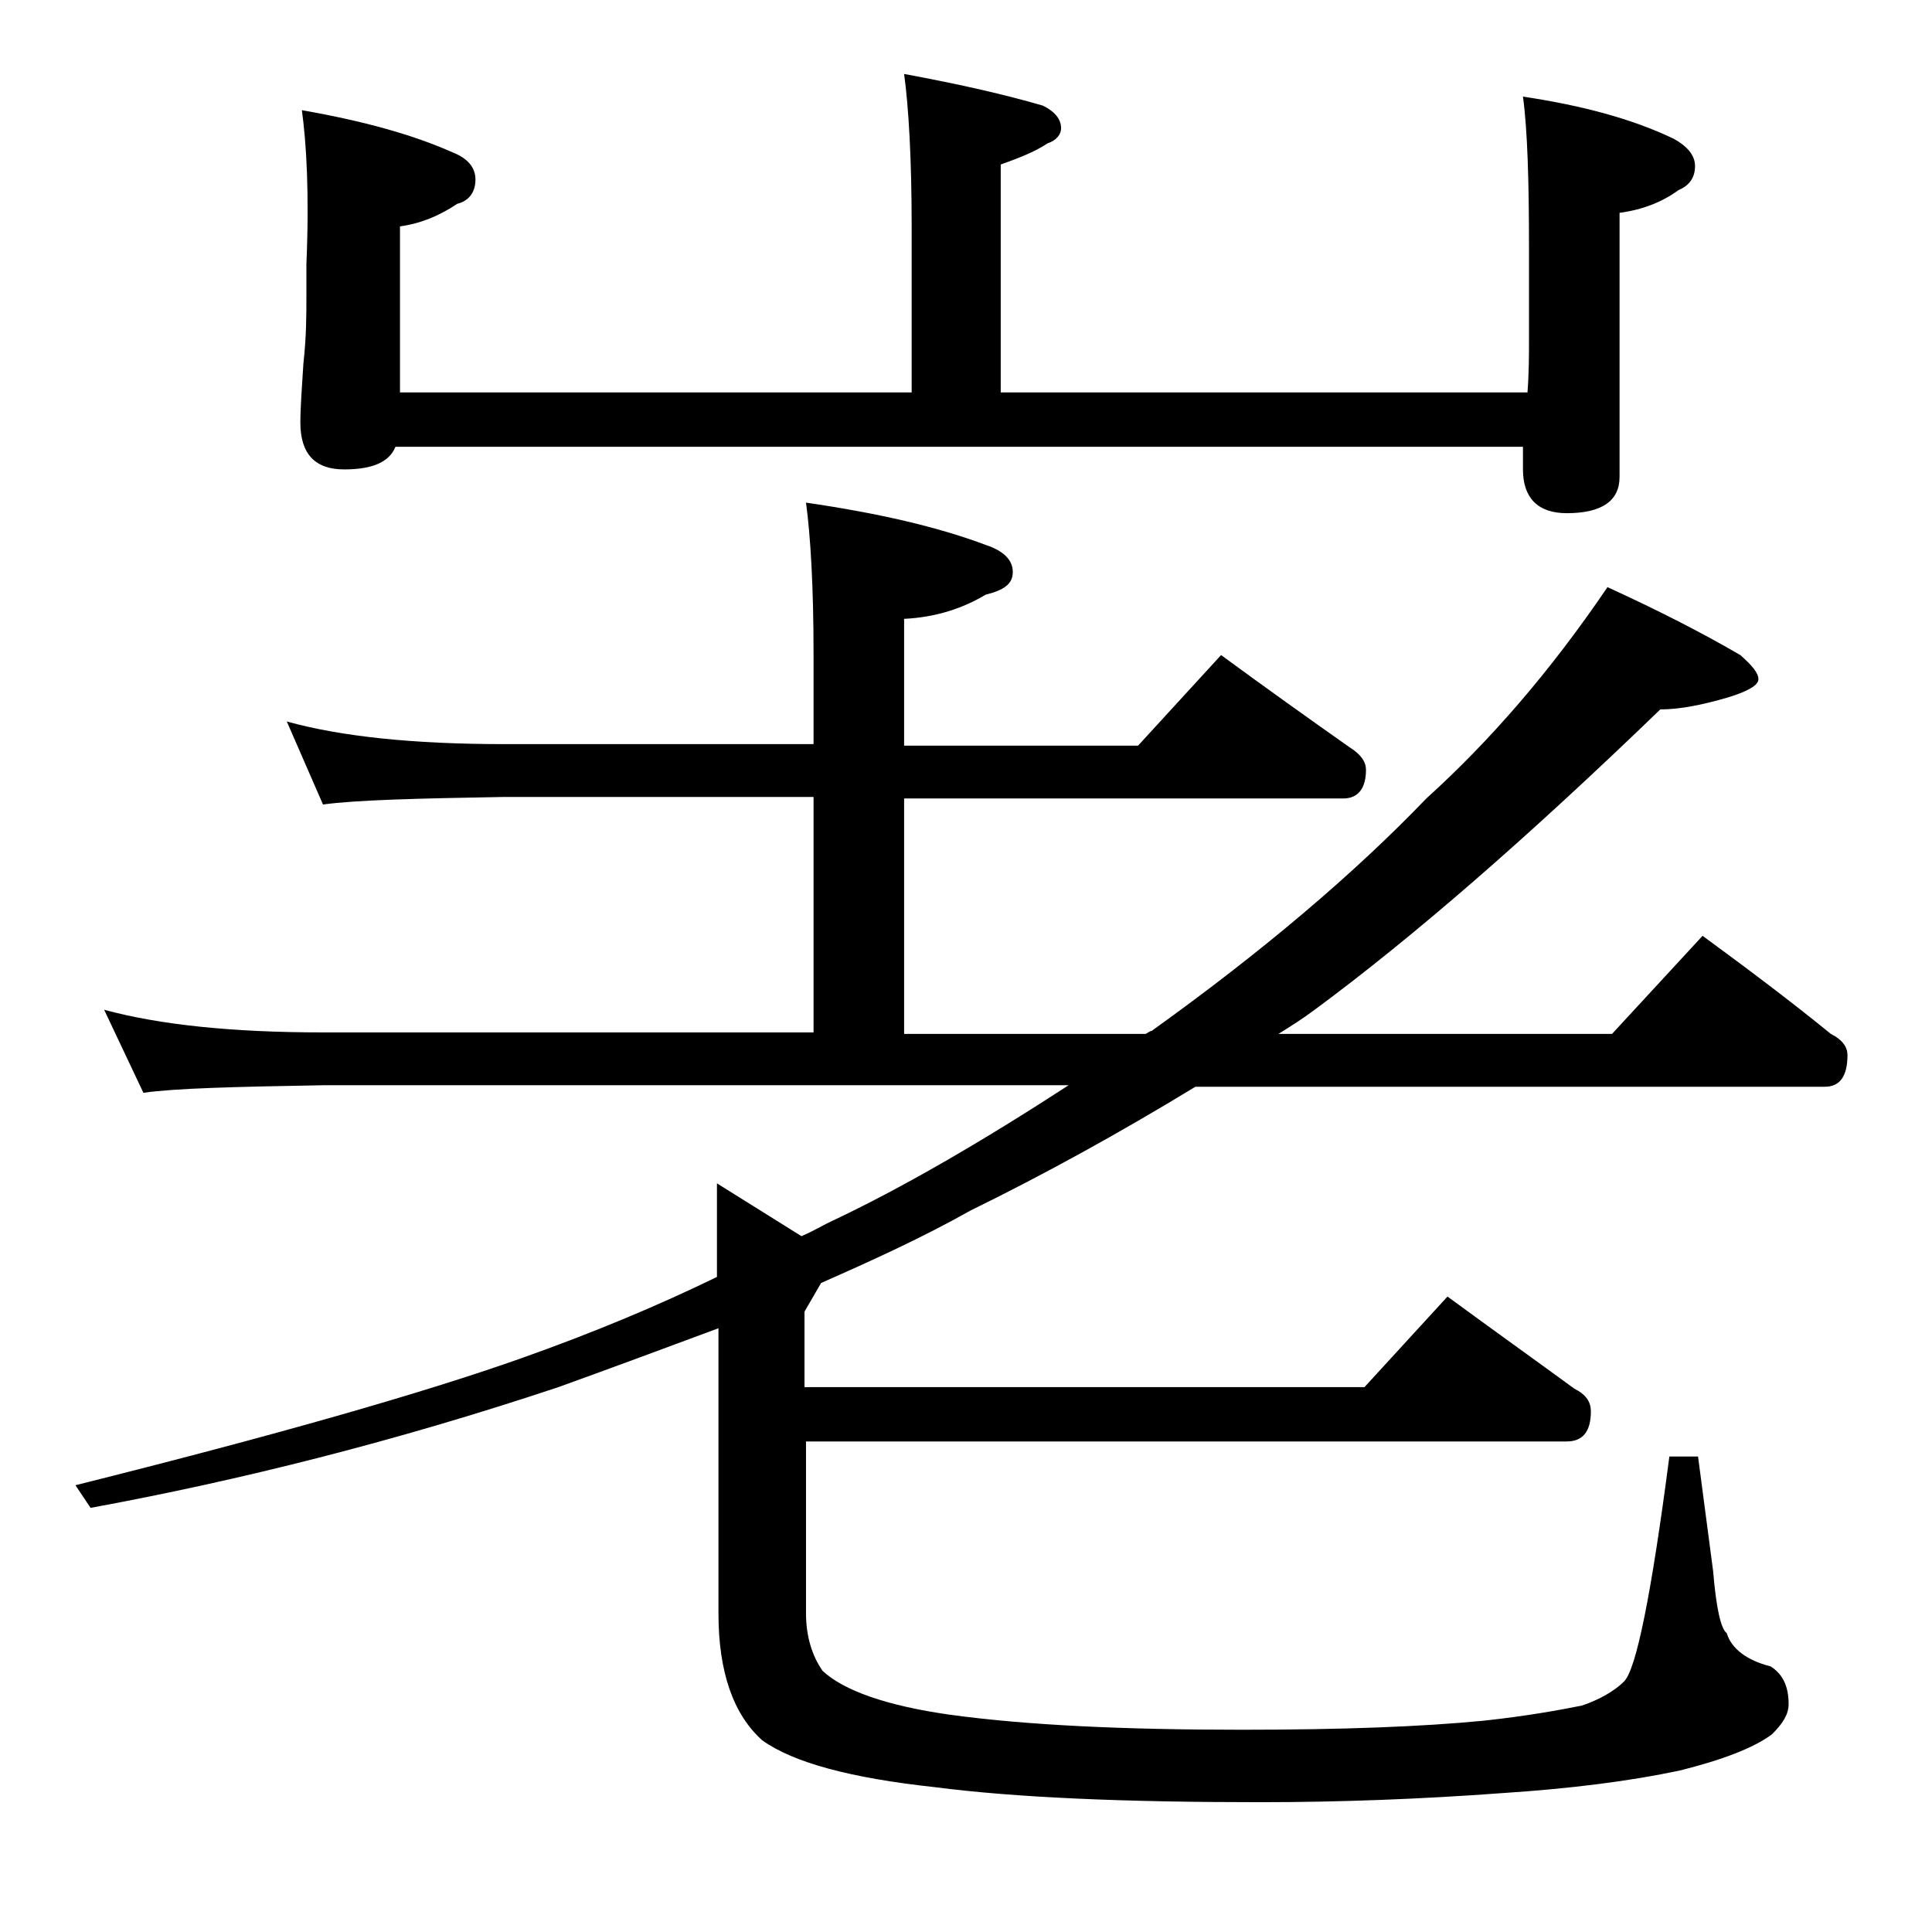
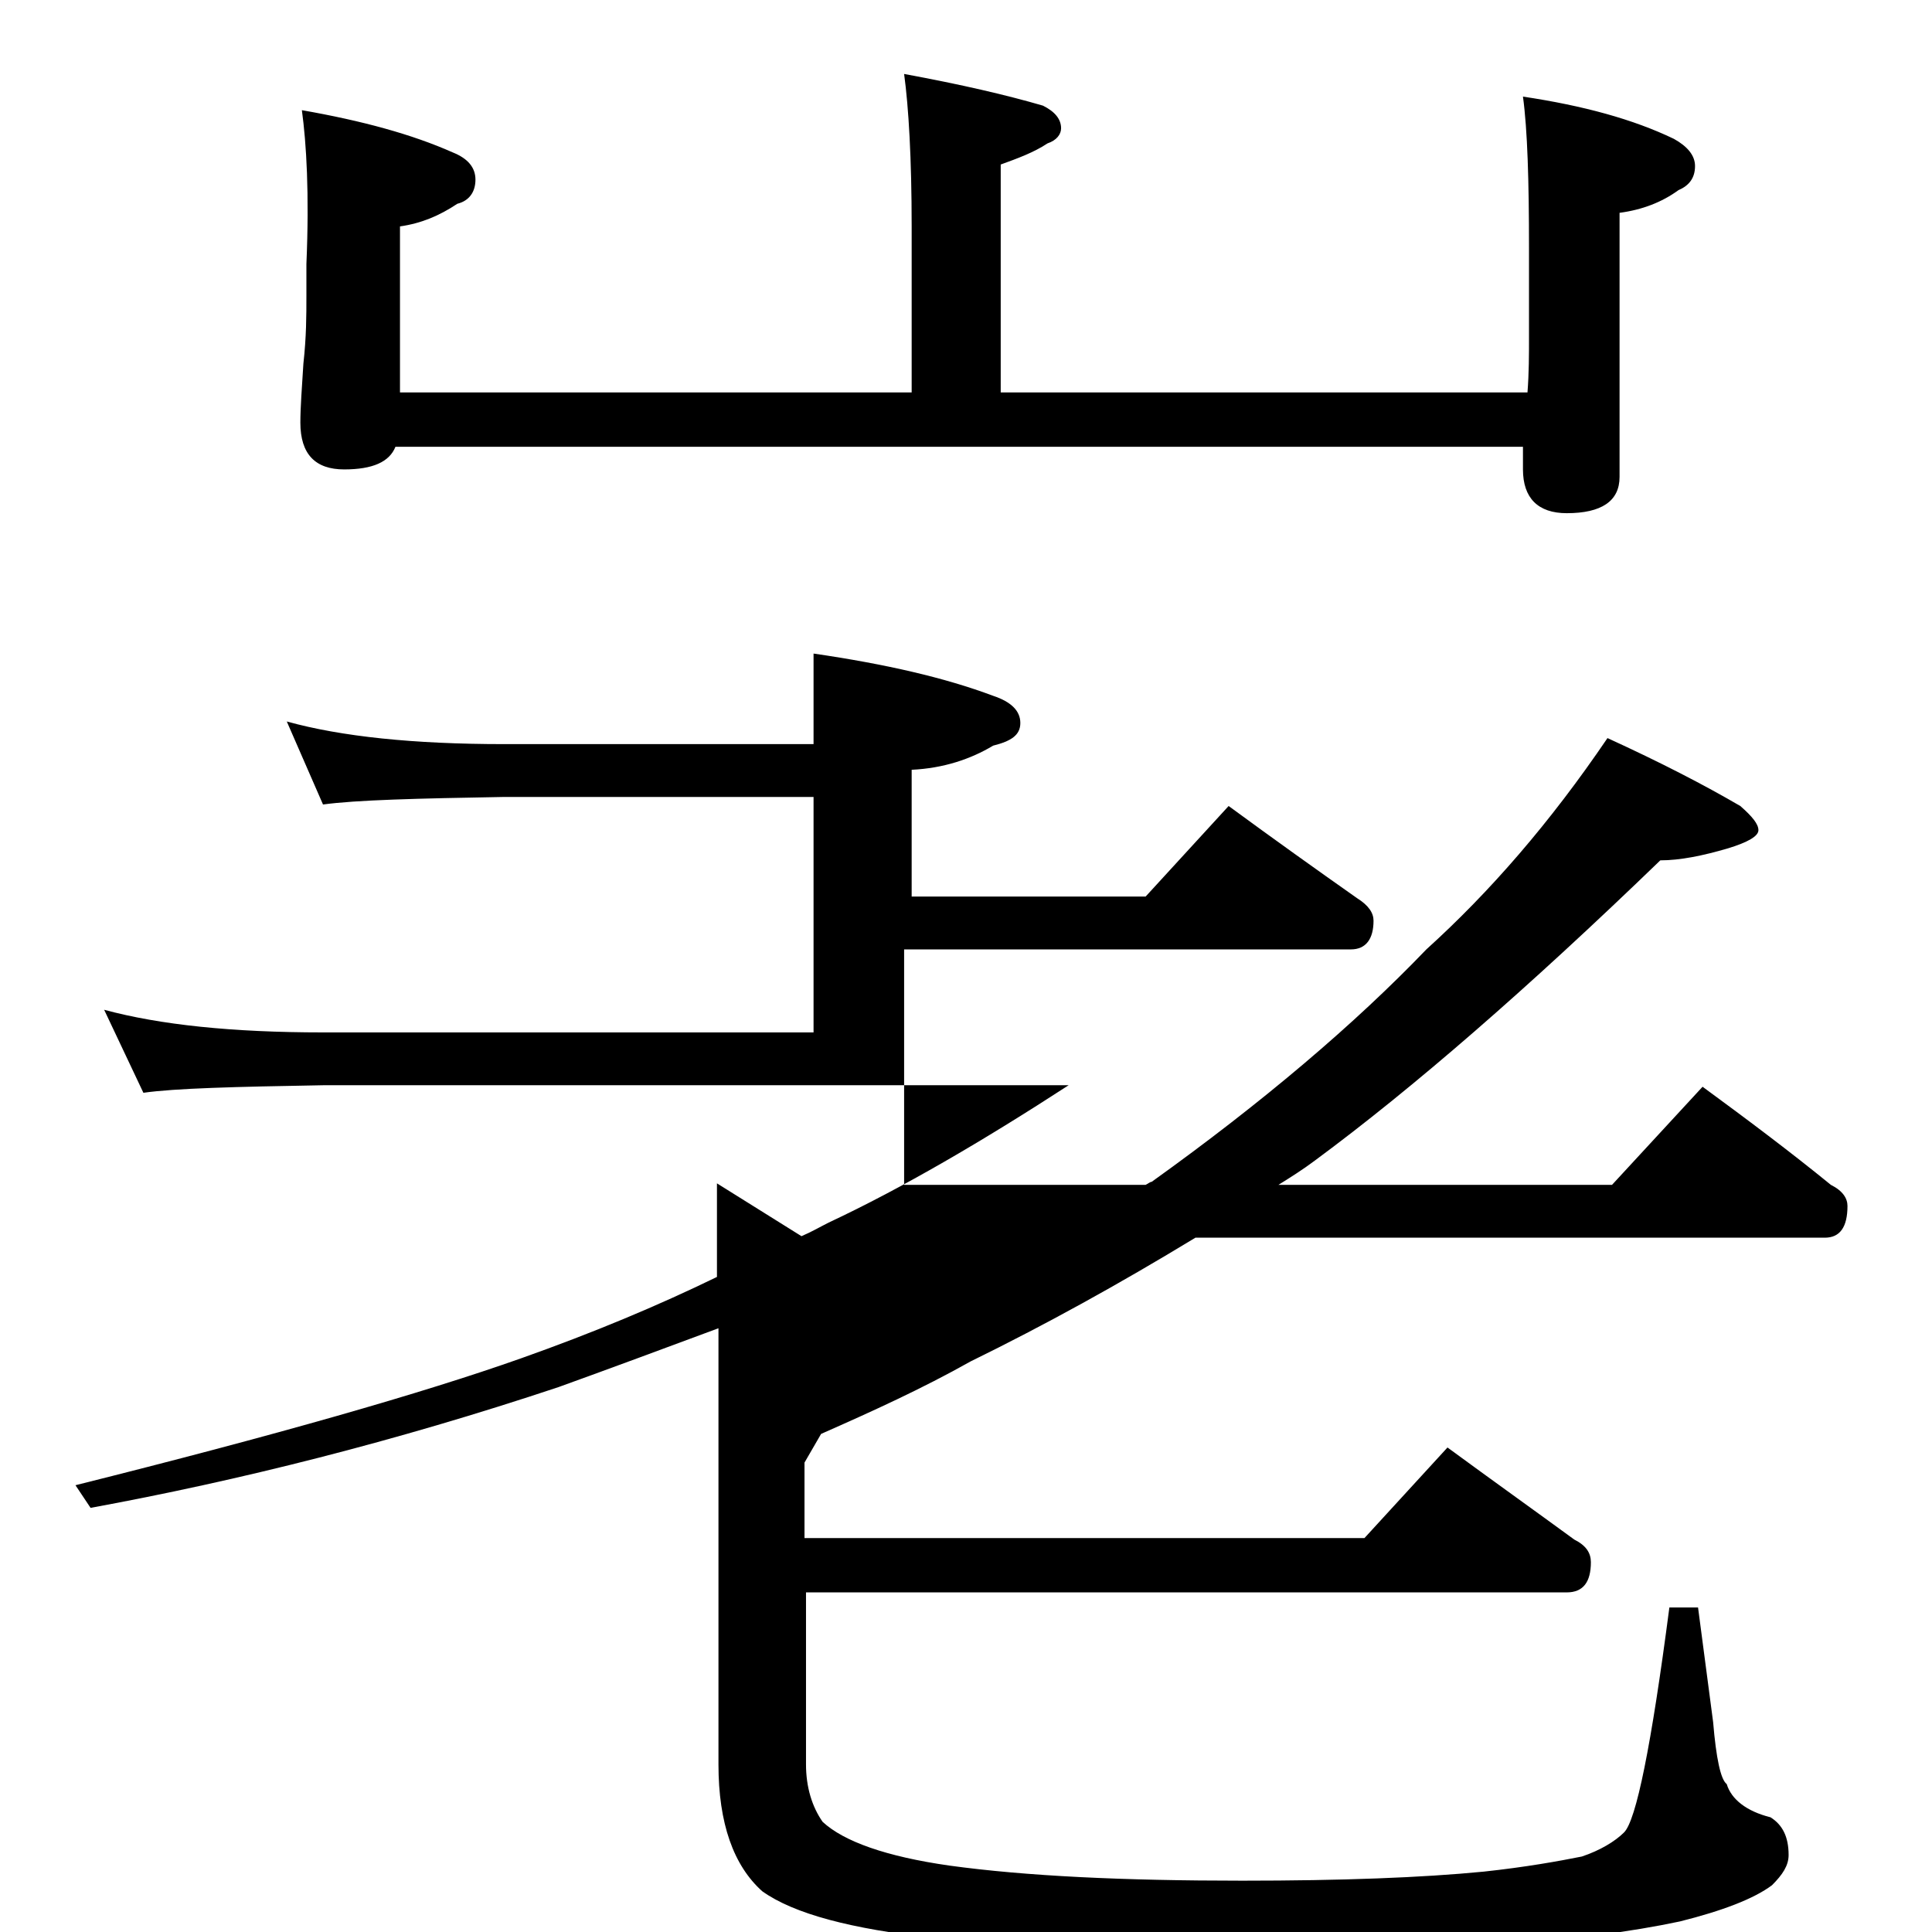
<svg xmlns="http://www.w3.org/2000/svg" version="1.1" id="Layer_1" x="0px" y="0px" viewBox="0 0 128 128" enable-background="new 0 0 128 128" xml:space="preserve">
-   <path d="M19,47.8c3.6,1,8.4,1.5,14.4,1.5h20.5v-6c0-4.4-0.2-7.8-0.5-10c4.8,0.7,8.7,1.6,11.9,2.8c1.2,0.4,1.8,1,1.8,1.8  s-0.6,1.2-1.8,1.5c-1.5,0.9-3.3,1.5-5.4,1.6v8.4h15.5l5.5-6c3,2.2,5.8,4.2,8.5,6.1c0.8,0.5,1.1,1,1.1,1.5c0,1.2-0.5,1.9-1.5,1.9  H59.9v15.6h16c0.2-0.1,0.3-0.2,0.4-0.2c7.4-5.3,13.5-10.5,18.2-15.4c4.2-3.8,8.2-8.4,12-14c3.5,1.6,6.4,3.1,8.8,4.5  c0.8,0.7,1.2,1.2,1.2,1.6c0,0.4-0.7,0.8-2,1.2c-1.7,0.5-3.2,0.8-4.5,0.8c-8.8,8.5-16.4,15.1-22.9,19.9c-0.8,0.6-1.6,1.1-2.4,1.6  h22.1l6-6.5c3,2.2,5.8,4.3,8.5,6.5c0.8,0.4,1.1,0.9,1.1,1.4c0,1.4-0.5,2.1-1.5,2.1H79.2c-5.1,3.1-10,5.8-14.9,8.2  c-3.2,1.8-6.5,3.3-9.9,4.8l-1.1,1.9v5h37.1l5.5-6c3,2.2,5.8,4.2,8.4,6.1c0.8,0.4,1.1,0.9,1.1,1.5c0,1.3-0.5,2-1.6,2H53.4v11.4  c0,1.5,0.4,2.8,1.1,3.8c1.4,1.3,4.2,2.3,8.4,2.9c5.1,0.7,11.5,1,19.4,1c6.6,0,11.9-0.2,16-0.6c2.8-0.3,5-0.7,6.5-1  c1.2-0.4,2.2-1,2.8-1.6c0.8-0.8,1.8-5.7,3-14.9h1.9l1,7.6c0.2,2.4,0.5,3.8,0.9,4.1c0.3,1,1.3,1.8,2.9,2.2c0.8,0.5,1.2,1.3,1.2,2.5  c0,0.7-0.4,1.3-1.1,2c-1.2,0.9-3.3,1.7-6.1,2.4c-3.3,0.7-7.2,1.2-11.8,1.5c-5.4,0.4-10.8,0.6-16,0.6c-9,0-16.2-0.3-21.6-1  c-5.5-0.6-9.3-1.6-11.4-3.1c-1.9-1.7-2.9-4.5-2.9-8.4V88c-3.5,1.3-7,2.6-10.6,3.9c-10.8,3.6-21.2,6.2-31,8L5,98.4  c13.2-3.3,23-6.1,29.5-8.4c4.8-1.7,9.1-3.5,13-5.4v-6.2l5.6,3.5c0.7-0.3,1.2-0.6,1.8-0.9c4.9-2.3,10.2-5.4,15.9-9.1H21.4  c-5.8,0.1-9.8,0.2-11.9,0.5l-2.6-5.5c3.7,1,8.5,1.5,14.5,1.5h32.5V52.8H33.4c-5.8,0.1-9.8,0.2-12,0.5L19,47.8z M20,7.3  c4,0.7,7.3,1.6,10,2.8c1,0.4,1.5,1,1.5,1.8c0,0.8-0.4,1.4-1.2,1.6c-1.2,0.8-2.4,1.3-3.8,1.5v11h33.9v-11c0-4.5-0.2-7.9-0.5-10.1  c3.8,0.7,6.8,1.4,9.2,2.1c0.8,0.4,1.2,0.9,1.2,1.5c0,0.4-0.3,0.8-0.9,1c-0.9,0.6-2,1-3.1,1.4v15.1h34.9c0.1-1.3,0.1-2.5,0.1-3.6v-6  c0-4.4-0.1-7.8-0.4-10c4,0.6,7.3,1.5,10,2.8c0.9,0.5,1.4,1.1,1.4,1.8c0,0.8-0.4,1.3-1.1,1.6c-1.1,0.8-2.4,1.3-3.9,1.5v17.5  c0,1.6-1.2,2.4-3.5,2.4c-1.9,0-2.9-1-2.9-2.9v-1.5H26.2c-0.4,1-1.5,1.5-3.4,1.5c-1.9,0-2.9-1-2.9-3.1c0-1,0.1-2.3,0.2-3.9  c0.2-1.8,0.2-3.2,0.2-4.5v-2.1C20.5,12.8,20.3,9.5,20,7.3z" />
+   <path d="M19,47.8c3.6,1,8.4,1.5,14.4,1.5h20.5v-6c4.8,0.7,8.7,1.6,11.9,2.8c1.2,0.4,1.8,1,1.8,1.8  s-0.6,1.2-1.8,1.5c-1.5,0.9-3.3,1.5-5.4,1.6v8.4h15.5l5.5-6c3,2.2,5.8,4.2,8.5,6.1c0.8,0.5,1.1,1,1.1,1.5c0,1.2-0.5,1.9-1.5,1.9  H59.9v15.6h16c0.2-0.1,0.3-0.2,0.4-0.2c7.4-5.3,13.5-10.5,18.2-15.4c4.2-3.8,8.2-8.4,12-14c3.5,1.6,6.4,3.1,8.8,4.5  c0.8,0.7,1.2,1.2,1.2,1.6c0,0.4-0.7,0.8-2,1.2c-1.7,0.5-3.2,0.8-4.5,0.8c-8.8,8.5-16.4,15.1-22.9,19.9c-0.8,0.6-1.6,1.1-2.4,1.6  h22.1l6-6.5c3,2.2,5.8,4.3,8.5,6.5c0.8,0.4,1.1,0.9,1.1,1.4c0,1.4-0.5,2.1-1.5,2.1H79.2c-5.1,3.1-10,5.8-14.9,8.2  c-3.2,1.8-6.5,3.3-9.9,4.8l-1.1,1.9v5h37.1l5.5-6c3,2.2,5.8,4.2,8.4,6.1c0.8,0.4,1.1,0.9,1.1,1.5c0,1.3-0.5,2-1.6,2H53.4v11.4  c0,1.5,0.4,2.8,1.1,3.8c1.4,1.3,4.2,2.3,8.4,2.9c5.1,0.7,11.5,1,19.4,1c6.6,0,11.9-0.2,16-0.6c2.8-0.3,5-0.7,6.5-1  c1.2-0.4,2.2-1,2.8-1.6c0.8-0.8,1.8-5.7,3-14.9h1.9l1,7.6c0.2,2.4,0.5,3.8,0.9,4.1c0.3,1,1.3,1.8,2.9,2.2c0.8,0.5,1.2,1.3,1.2,2.5  c0,0.7-0.4,1.3-1.1,2c-1.2,0.9-3.3,1.7-6.1,2.4c-3.3,0.7-7.2,1.2-11.8,1.5c-5.4,0.4-10.8,0.6-16,0.6c-9,0-16.2-0.3-21.6-1  c-5.5-0.6-9.3-1.6-11.4-3.1c-1.9-1.7-2.9-4.5-2.9-8.4V88c-3.5,1.3-7,2.6-10.6,3.9c-10.8,3.6-21.2,6.2-31,8L5,98.4  c13.2-3.3,23-6.1,29.5-8.4c4.8-1.7,9.1-3.5,13-5.4v-6.2l5.6,3.5c0.7-0.3,1.2-0.6,1.8-0.9c4.9-2.3,10.2-5.4,15.9-9.1H21.4  c-5.8,0.1-9.8,0.2-11.9,0.5l-2.6-5.5c3.7,1,8.5,1.5,14.5,1.5h32.5V52.8H33.4c-5.8,0.1-9.8,0.2-12,0.5L19,47.8z M20,7.3  c4,0.7,7.3,1.6,10,2.8c1,0.4,1.5,1,1.5,1.8c0,0.8-0.4,1.4-1.2,1.6c-1.2,0.8-2.4,1.3-3.8,1.5v11h33.9v-11c0-4.5-0.2-7.9-0.5-10.1  c3.8,0.7,6.8,1.4,9.2,2.1c0.8,0.4,1.2,0.9,1.2,1.5c0,0.4-0.3,0.8-0.9,1c-0.9,0.6-2,1-3.1,1.4v15.1h34.9c0.1-1.3,0.1-2.5,0.1-3.6v-6  c0-4.4-0.1-7.8-0.4-10c4,0.6,7.3,1.5,10,2.8c0.9,0.5,1.4,1.1,1.4,1.8c0,0.8-0.4,1.3-1.1,1.6c-1.1,0.8-2.4,1.3-3.9,1.5v17.5  c0,1.6-1.2,2.4-3.5,2.4c-1.9,0-2.9-1-2.9-2.9v-1.5H26.2c-0.4,1-1.5,1.5-3.4,1.5c-1.9,0-2.9-1-2.9-3.1c0-1,0.1-2.3,0.2-3.9  c0.2-1.8,0.2-3.2,0.2-4.5v-2.1C20.5,12.8,20.3,9.5,20,7.3z" />
</svg>